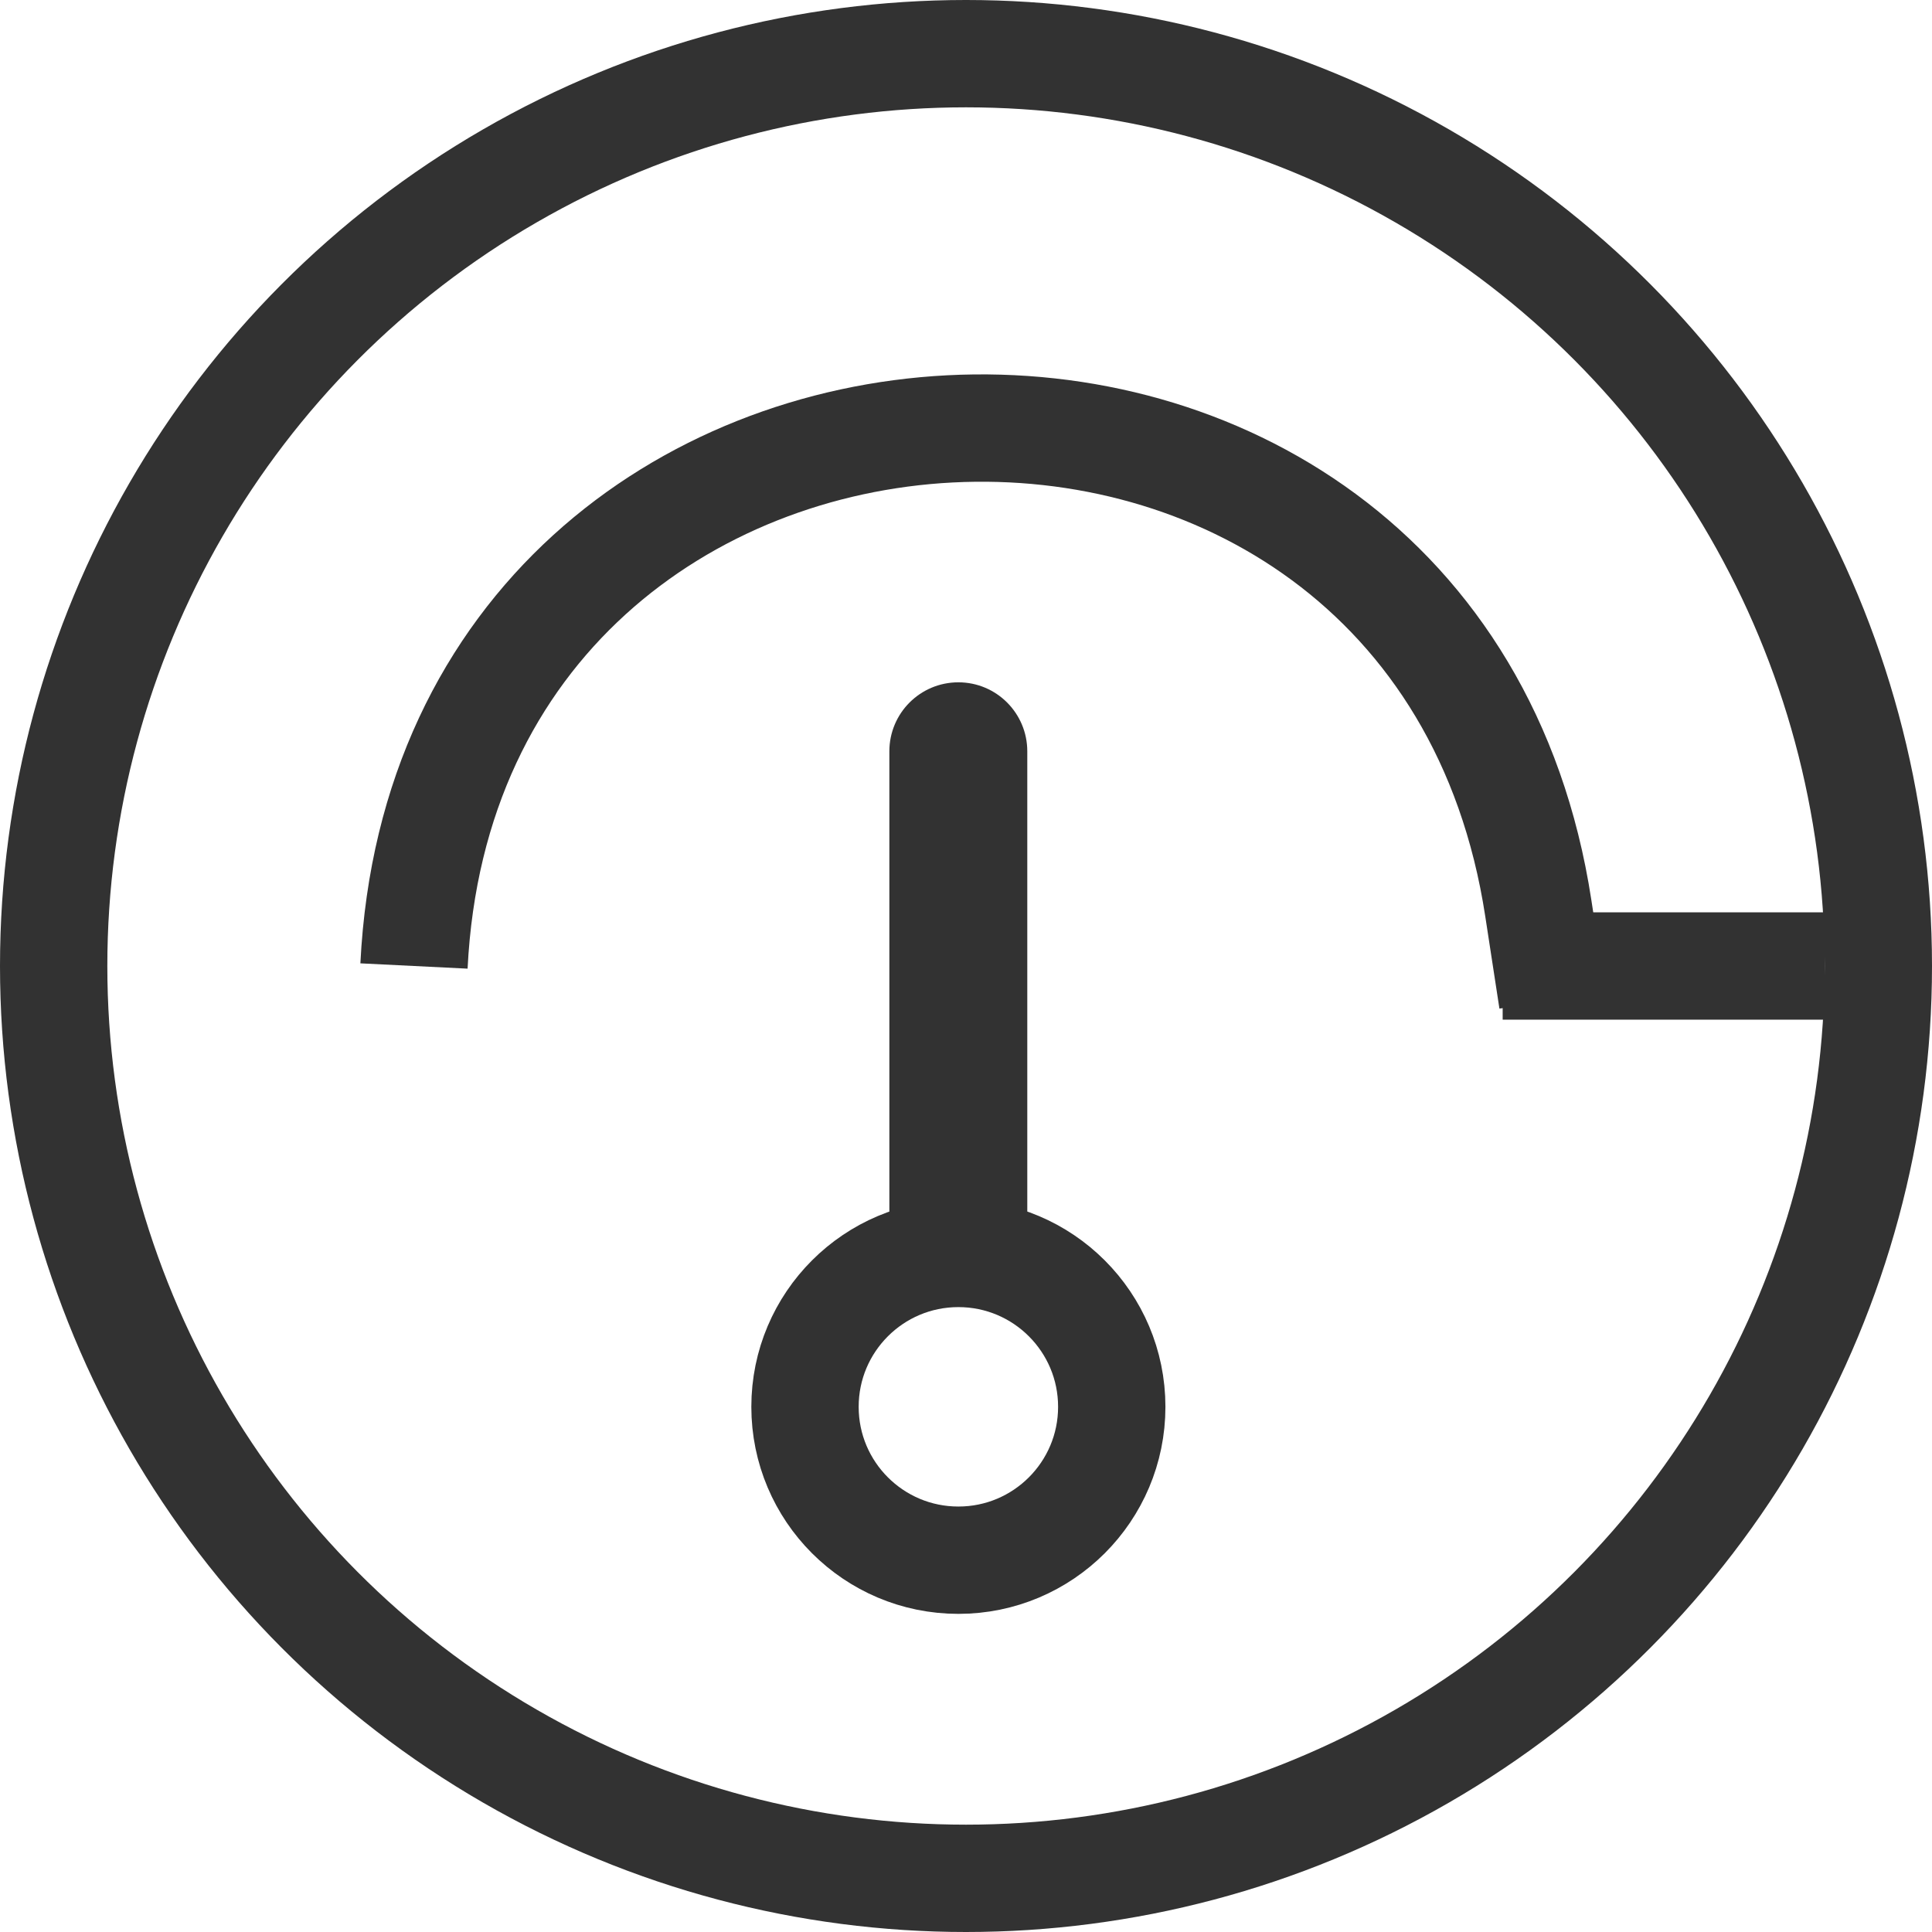
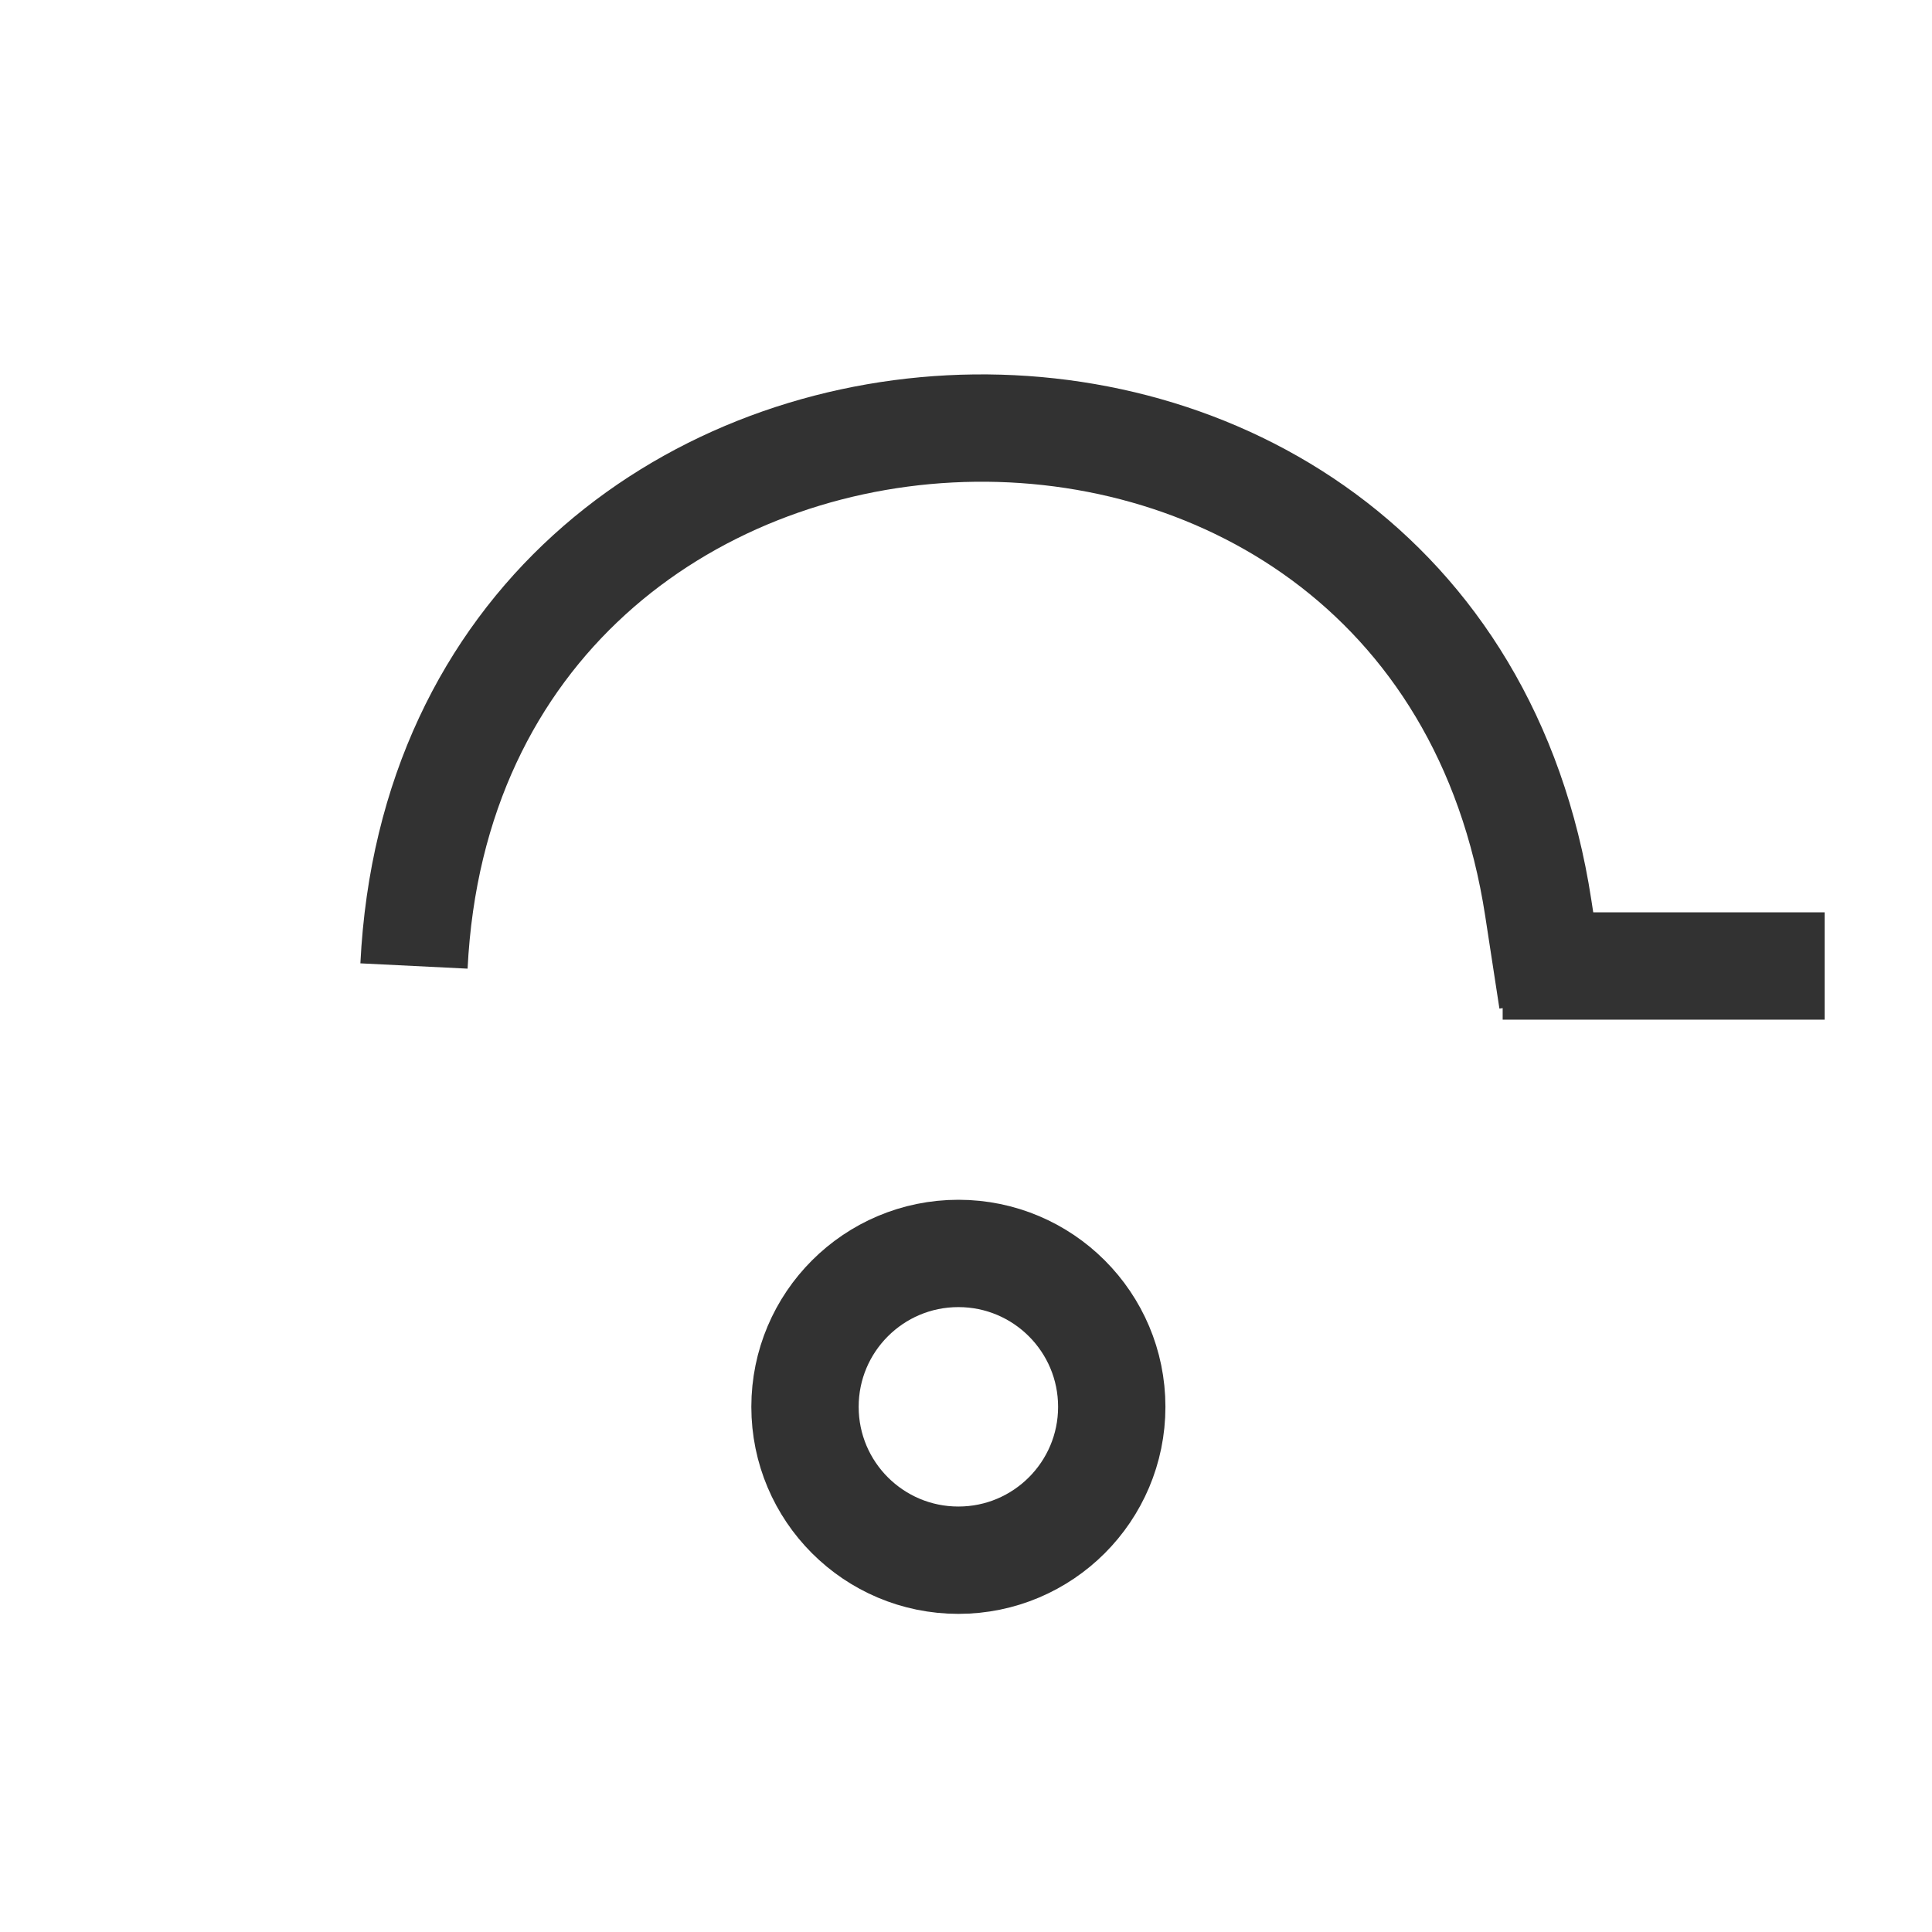
<svg xmlns="http://www.w3.org/2000/svg" width="18px" height="18px" viewBox="0 0 18 18">
  <svg width="18px" height="18px" viewBox="0 0 18 18" fill="none">
    <g clip-path="url(#clip0_375_233)">
-       <circle cx="9" cy="9" r="8.5" stroke="#323232" />
      <circle cx="8.929" cy="13.107" r="1.429" stroke="#323232" />
-       <path d="M9.571 7C9.571 6.645 9.284 6.357 8.929 6.357C8.573 6.357 8.286 6.645 8.286 7H9.571ZM9.571 11.821V7H8.286V11.821H9.571Z" fill="#323232" />
      <path d="M17 9H14" stroke="#323232" />
      <path d="M14.464 9.321L14.332 8.461C13.369 2.181 4.171 2.654 3.857 9" stroke="#323232" />
    </g>
    <defs>
      <clipPath id="clip0_375_233">
        <rect x="0" y="0" width="18" height="18" rx="0" ry="0" fill="white" />
      </clipPath>
    </defs>
  </svg>
</svg>